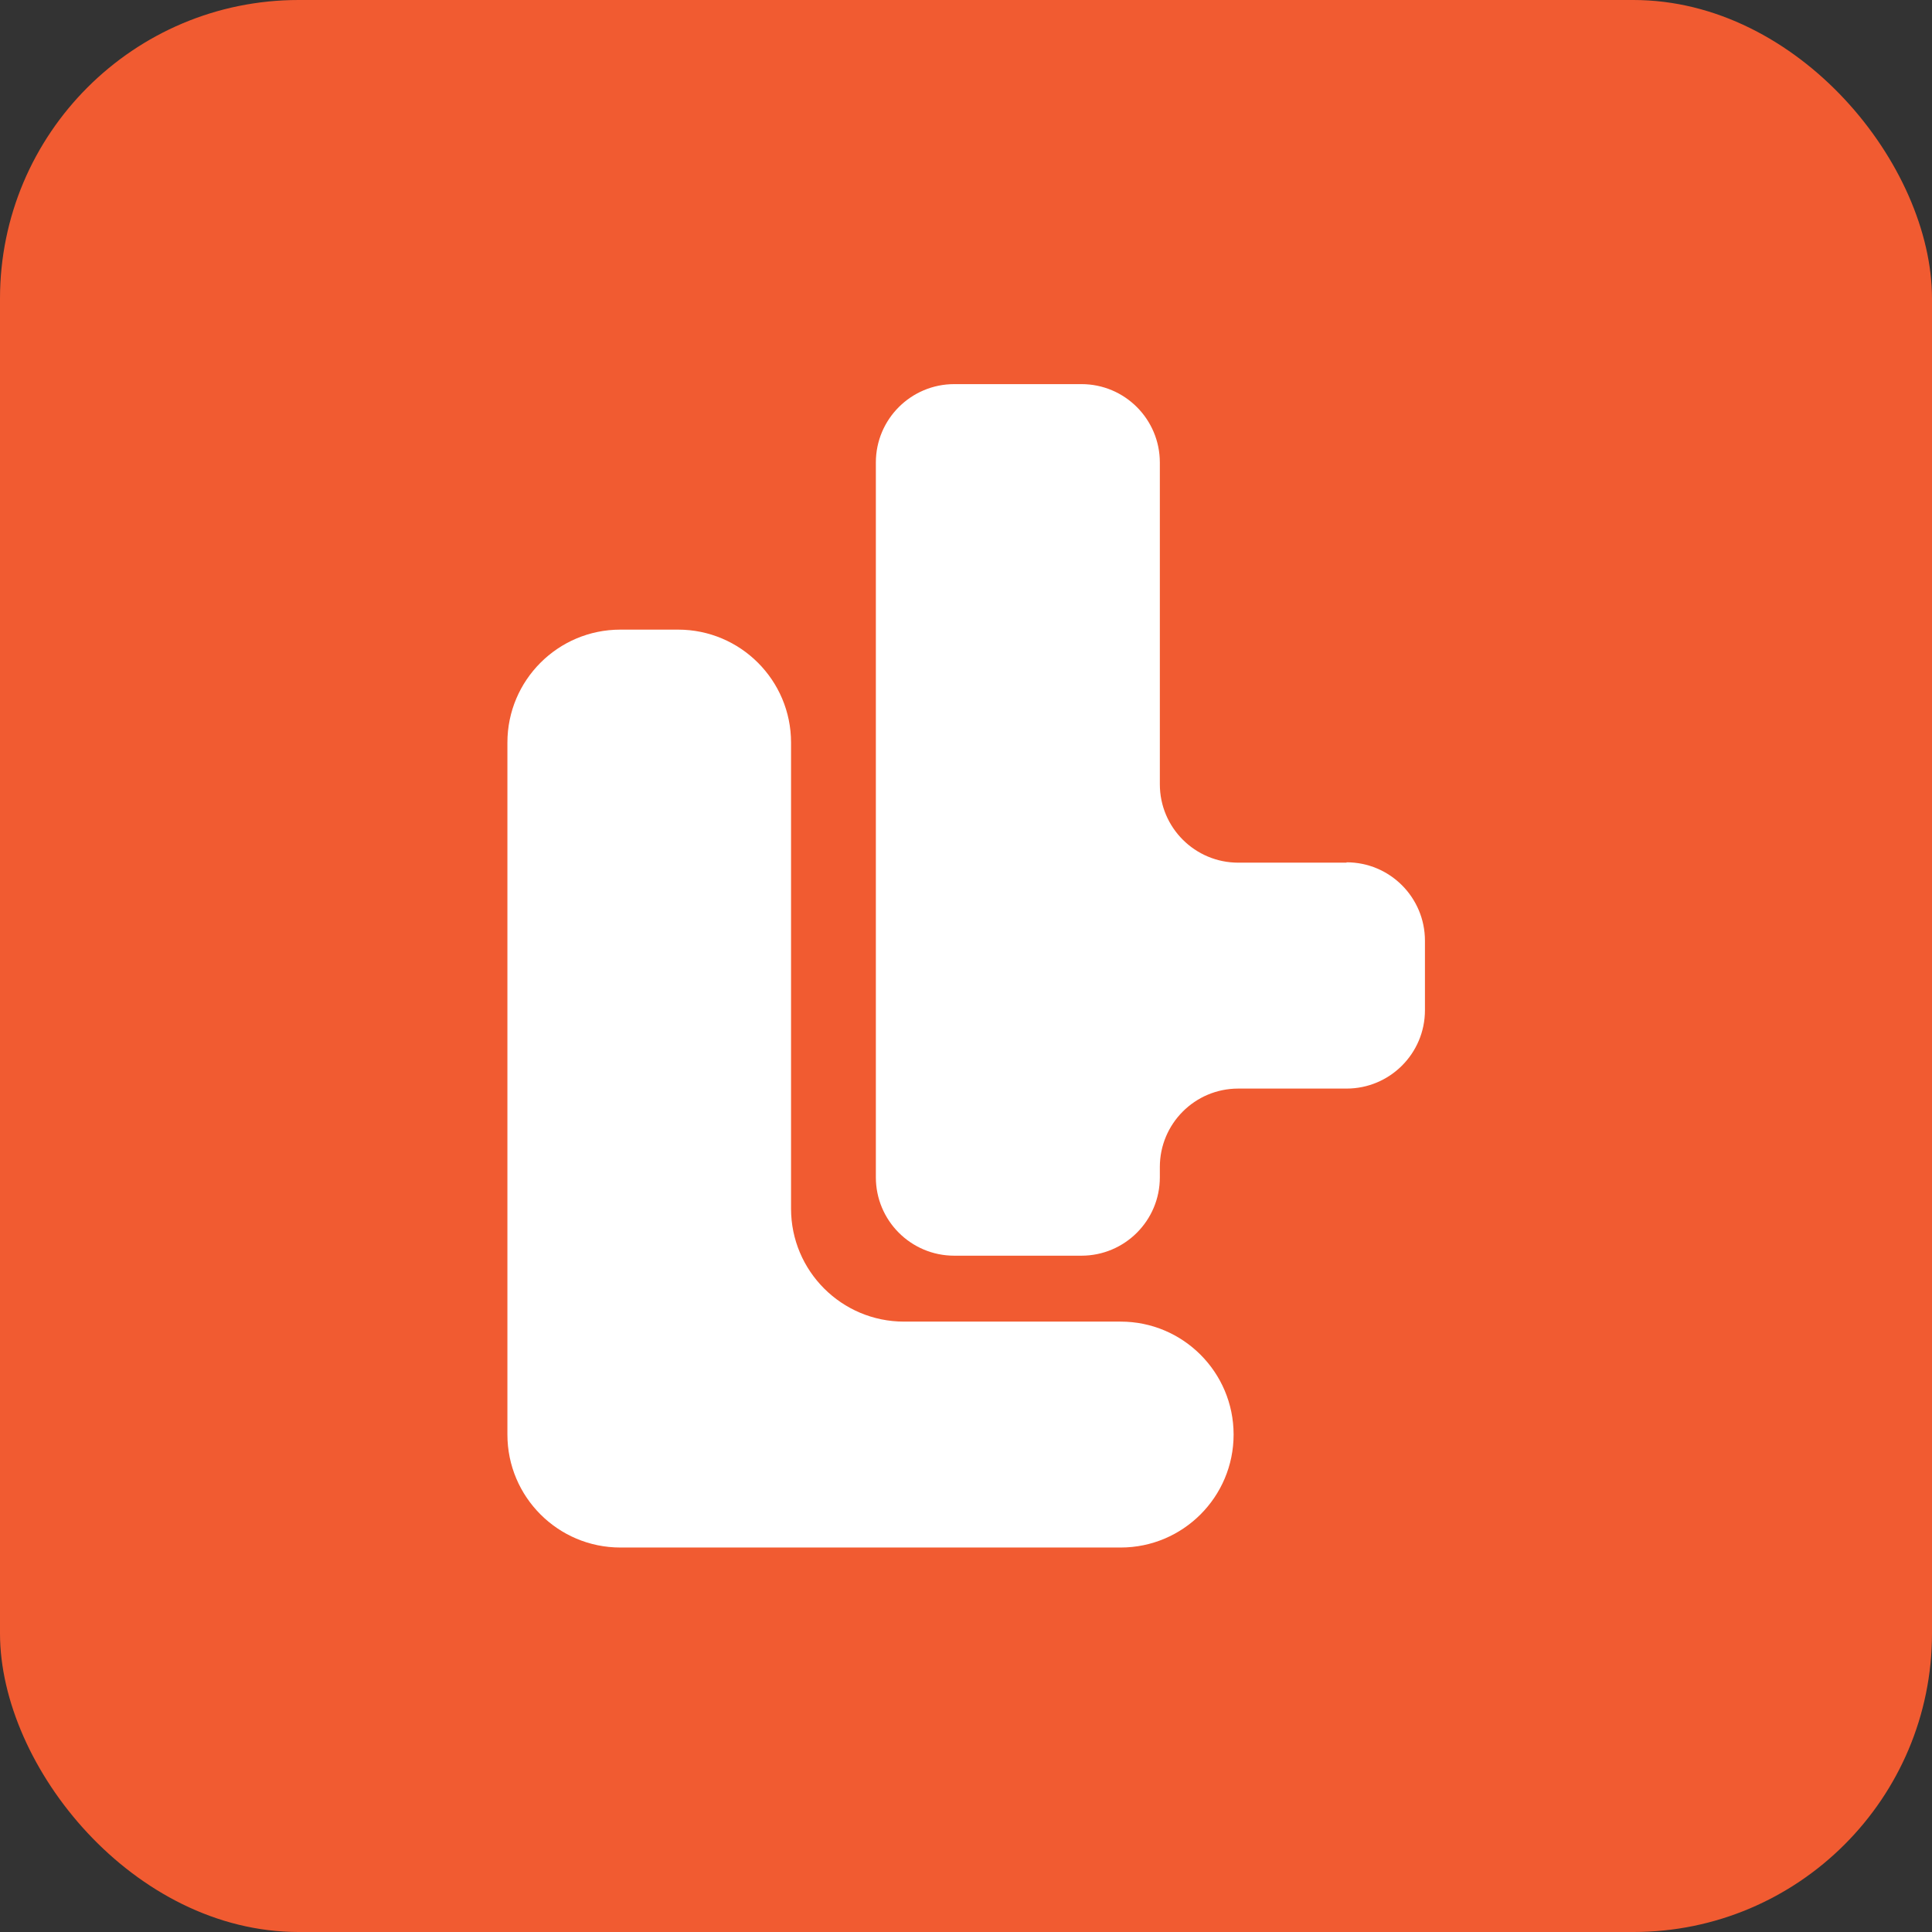
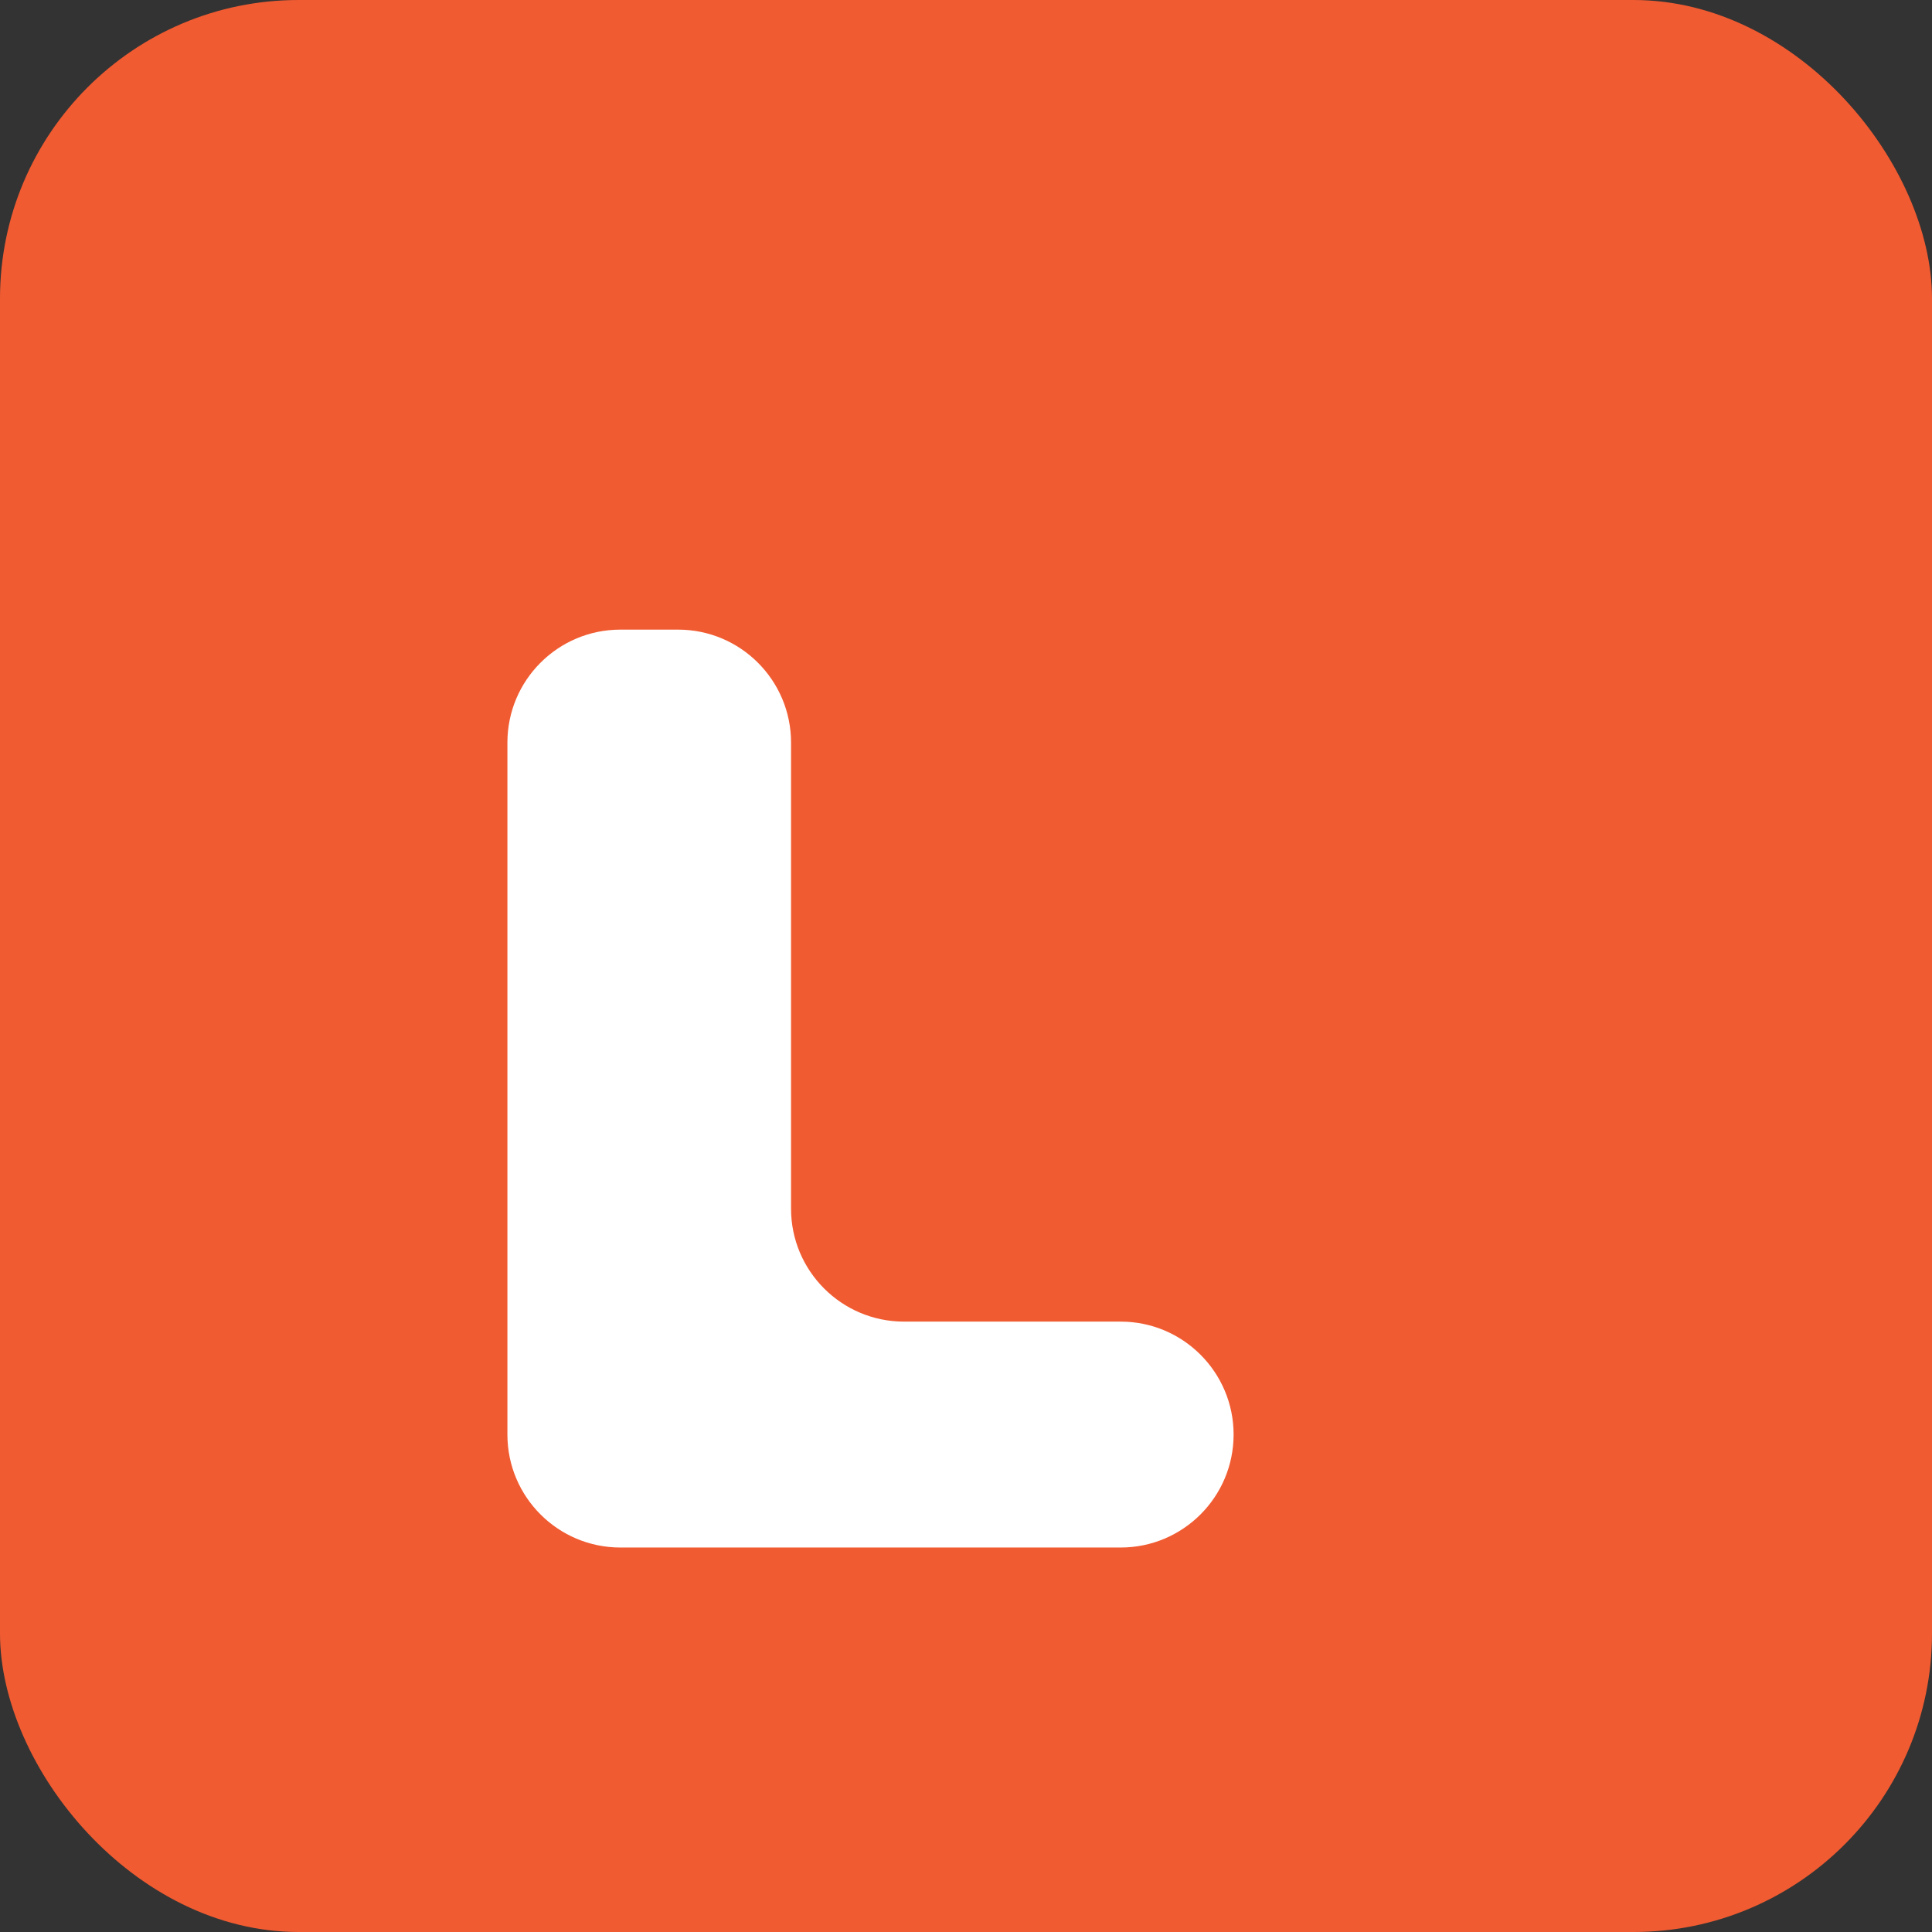
<svg xmlns="http://www.w3.org/2000/svg" id="Layer_2" data-name="Layer 2" viewBox="0 0 54.22 54.22">
  <rect x="0" y="0" width="54.22" height="54.22" fill="#333333" stroke="none" />
  <defs>
    <style>
      .cls-1 {
        fill: #fff;
      }

      .cls-2 {
        fill: #f15b31;
      }
    </style>
  </defs>
  <g id="Layer_1-2" data-name="Layer 1">
    <g>
      <rect class="cls-2" width="54.22" height="54.22" rx="8.38" ry="8.38" />
      <g>
        <path class="cls-1" d="M17.41,17.67h1.62c1.75,0,3.17,1.42,3.17,3.17v13.08c0,1.75,1.42,3.17,3.17,3.17h6.08c1.75,0,3.17,1.42,3.17,3.17h0c0,1.75-1.42,3.17-3.17,3.17h-14.04c-1.75,0-3.17-1.42-3.17-3.17v-19.42c0-1.75,1.42-3.17,3.17-3.17Z" />
-         <path class="cls-1" d="M37.79,24.21h-3.04c-1.21,0-2.2-.98-2.2-2.2v-9.03h0c0-1.21-.98-2.2-2.2-2.2h-3.57c-1.21,0-2.2.98-2.2,2.2h0v20.06c0,1.21.98,2.2,2.2,2.2h3.57c1.21,0,2.2-.98,2.2-2.2v-.29c0-1.21.98-2.2,2.2-2.2h3.04c1.21,0,2.2-.98,2.2-2.2v-1.95c0-1.21-.98-2.2-2.2-2.2Z" />
      </g>
    </g>
  </g>
</svg>